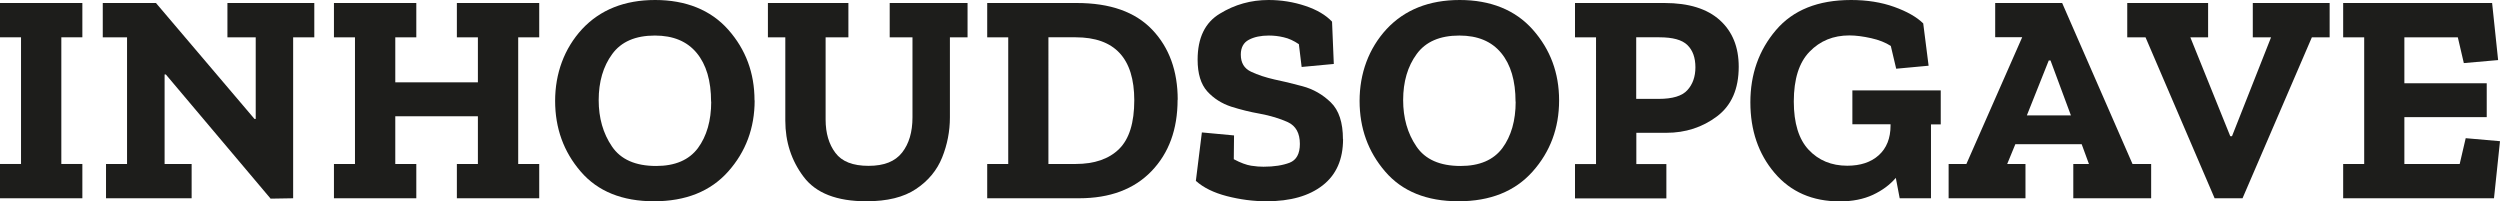
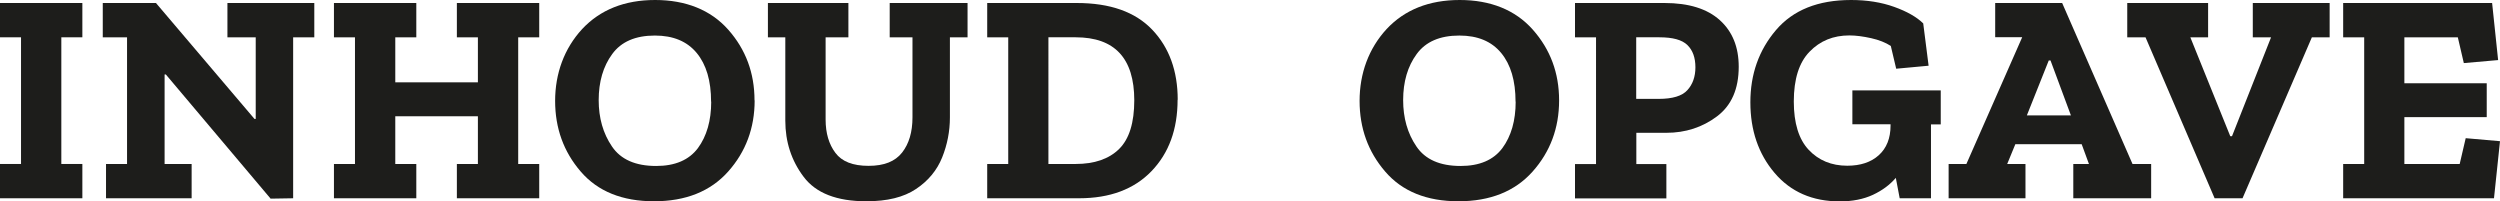
<svg xmlns="http://www.w3.org/2000/svg" id="Laag_2" viewBox="0 0 199.73 16.08" width="199.73" height="16.08" x="0" y="0">
  <defs>
    <style>.cls-1{fill:#1d1d1b;}</style>
  </defs>
  <g id="Laag_1-2">
    <g>
      <path class="cls-1" d="M6.58,15.84H0v-2.74H1.68V2.98H0V.24H6.58V2.98h-1.68V13.1h1.68v2.74Z" />
      <path class="cls-1" d="M25.1,2.98h-1.68V15.84l-1.8,.03L13.25,5.95h-.1v7.15h2.16v2.74h-6.84v-2.74h1.68V2.98h-1.94V.24h4.25l7.87,9.26h.1V2.98h-2.26V.24h6.94V2.98Z" />
      <path class="cls-1" d="M43.08,15.84h-6.58v-2.74h1.68v-3.81h-6.6v3.81h1.68v2.74h-6.58v-2.74h1.68V2.98h-1.68V.24h6.58V2.98h-1.68v3.6h6.6V2.98h-1.68V.24h6.58V2.98h-1.68V13.1h1.68v2.74Z" />
      <path class="cls-1" d="M60.29,8.02c0,2.21-.71,4.11-2.12,5.69s-3.39,2.37-5.92,2.37-4.5-.79-5.86-2.38c-1.36-1.58-2.04-3.46-2.04-5.64s.72-4.18,2.16-5.74C47.95,.78,49.9,0,52.34,0s4.44,.79,5.84,2.37,2.1,3.46,2.1,5.65Zm-3.48,.1c0-1.66-.38-2.96-1.15-3.89-.77-.93-1.88-1.39-3.34-1.39-1.55,0-2.69,.49-3.41,1.48-.72,.98-1.08,2.21-1.08,3.68,0,1.42,.35,2.66,1.06,3.7,.7,1.04,1.88,1.56,3.53,1.56,1.52,0,2.63-.48,3.34-1.43,.7-.95,1.06-2.19,1.06-3.71Z" />
      <path class="cls-1" d="M77.28,2.98h-1.39v6.41c0,1.1-.21,2.17-.62,3.19s-1.11,1.87-2.09,2.52c-.98,.66-2.3,.98-3.96,.98-2.37,0-4.04-.65-5.02-1.96-.98-1.3-1.46-2.8-1.46-4.48V2.98h-1.39V.24h6.43V2.98h-1.82v6.58c0,1.07,.26,1.96,.78,2.65,.52,.7,1.4,1.04,2.65,1.04s2.12-.35,2.68-1.06c.55-.7,.83-1.64,.83-2.81V2.98h-1.82V.24h6.22V2.98Z" />
      <path class="cls-1" d="M94.08,7.97c0,2.37-.7,4.27-2.09,5.71-1.39,1.44-3.32,2.16-5.78,2.16h-7.34v-2.74h1.68V2.98h-1.68V.24h7.15c2.67,0,4.68,.71,6.04,2.14,1.35,1.42,2.03,3.29,2.03,5.59Zm-3.46,.05c0-3.36-1.56-5.04-4.68-5.04h-2.18V13.1h2.18c1.5,0,2.66-.4,3.47-1.2,.81-.8,1.21-2.1,1.21-3.89Z" />
-       <path class="cls-1" d="M107.3,11.11c0,1.62-.54,2.85-1.63,3.7s-2.58,1.27-4.49,1.27c-1.06,0-2.11-.14-3.16-.41-1.05-.27-1.88-.68-2.48-1.22l.48-3.87,2.57,.24-.02,1.9c.54,.29,1.01,.46,1.39,.52s.71,.08,.98,.08c.85,0,1.54-.11,2.09-.32,.54-.21,.82-.71,.82-1.5,0-.86-.32-1.44-.96-1.74-.64-.29-1.39-.52-2.26-.68-.75-.13-1.51-.32-2.27-.56-.76-.25-1.4-.66-1.91-1.22-.51-.57-.77-1.41-.77-2.53,0-1.74,.59-2.97,1.78-3.68C98.65,.36,99.94,0,101.35,0c1.02,0,2,.16,2.93,.47,.93,.31,1.64,.73,2.14,1.26l.14,3.38-2.57,.24-.22-1.82c-.4-.27-.8-.46-1.21-.55-.41-.1-.8-.14-1.19-.14-.64,0-1.17,.11-1.6,.34-.42,.22-.64,.62-.64,1.18,0,.66,.27,1.11,.82,1.37s1.17,.46,1.87,.62c.64,.13,1.39,.31,2.24,.54,.86,.23,1.61,.66,2.26,1.29,.65,.63,.97,1.61,.97,2.94Z" />
      <path class="cls-1" d="M124.56,8.02c0,2.21-.71,4.11-2.12,5.69s-3.39,2.37-5.92,2.37-4.5-.79-5.86-2.38c-1.36-1.58-2.04-3.46-2.04-5.64s.72-4.18,2.16-5.74C112.22,.78,114.17,0,116.62,0s4.44,.79,5.84,2.37,2.1,3.46,2.1,5.65Zm-3.48,.1c0-1.66-.38-2.96-1.15-3.89-.77-.93-1.88-1.39-3.34-1.39-1.55,0-2.69,.49-3.41,1.48-.72,.98-1.08,2.21-1.08,3.68,0,1.42,.35,2.66,1.06,3.7,.7,1.04,1.88,1.56,3.53,1.56,1.52,0,2.63-.48,3.34-1.43,.7-.95,1.06-2.19,1.06-3.71Z" />
      <path class="cls-1" d="M138.91,5.33c0,1.78-.58,3.1-1.74,3.97-1.16,.87-2.51,1.31-4.04,1.31h-2.4v2.5h2.4v2.74h-7.3v-2.74h1.68V2.98h-1.68V.24h7.15c1.94,0,3.41,.46,4.42,1.37,1.01,.91,1.51,2.15,1.51,3.72Zm-3.46,.05c0-.77-.21-1.36-.64-1.78s-1.17-.62-2.24-.62h-1.85V7.9h1.8c1.1,0,1.87-.23,2.29-.7,.42-.46,.64-1.07,.64-1.82Z" />
      <path class="cls-1" d="M155.04,9.94h-.77v5.9h-2.5l-.31-1.63c-.48,.56-1.09,1.01-1.84,1.36-.74,.34-1.62,.52-2.63,.52-2.19,0-3.93-.76-5.22-2.28s-1.93-3.4-1.93-5.64,.68-4.16,2.04-5.76C143.25,.8,145.25,0,147.89,0c1.26,0,2.41,.18,3.44,.55,1.03,.37,1.8,.81,2.32,1.32l.43,3.38-2.59,.24-.43-1.82c-.42-.27-.94-.48-1.57-.62-.63-.14-1.21-.22-1.74-.22-1.28,0-2.34,.43-3.18,1.3-.84,.86-1.26,2.19-1.26,3.98,0,1.73,.4,3.02,1.19,3.86s1.82,1.27,3.08,1.27c1.06,0,1.9-.28,2.52-.84s.94-1.35,.94-2.37v-.1h-3.05v-2.71h7.06v2.71Z" />
      <path class="cls-1" d="M171.86,15.84h-6.22v-2.74h1.25l-.58-1.58h-5.3l-.65,1.58h1.46v2.74h-6.14v-2.74h1.42l4.46-10.13h-2.16V.24h5.35l5.62,12.86h1.49v2.74Zm-6.41-6.62l-1.63-4.39h-.14l-1.75,4.39h3.53Z" />
      <path class="cls-1" d="M186.12,2.98h-1.42l-5.54,12.86h-2.23l-5.52-12.86h-1.46V.24h6.46V2.98h-1.42l3.19,7.9h.14l3.12-7.9h-1.46V.24h6.14V2.98Z" />
      <path class="cls-1" d="M199.25,15.84h-12.05v-2.74h1.68V2.98h-1.68V.24h11.9l.48,4.56-2.74,.24-.48-2.06h-4.27v3.67h6.58v2.71h-6.58v3.74h4.42l.48-2.06,2.74,.24-.48,4.56Z" />
    </g>
  </g>
</svg>